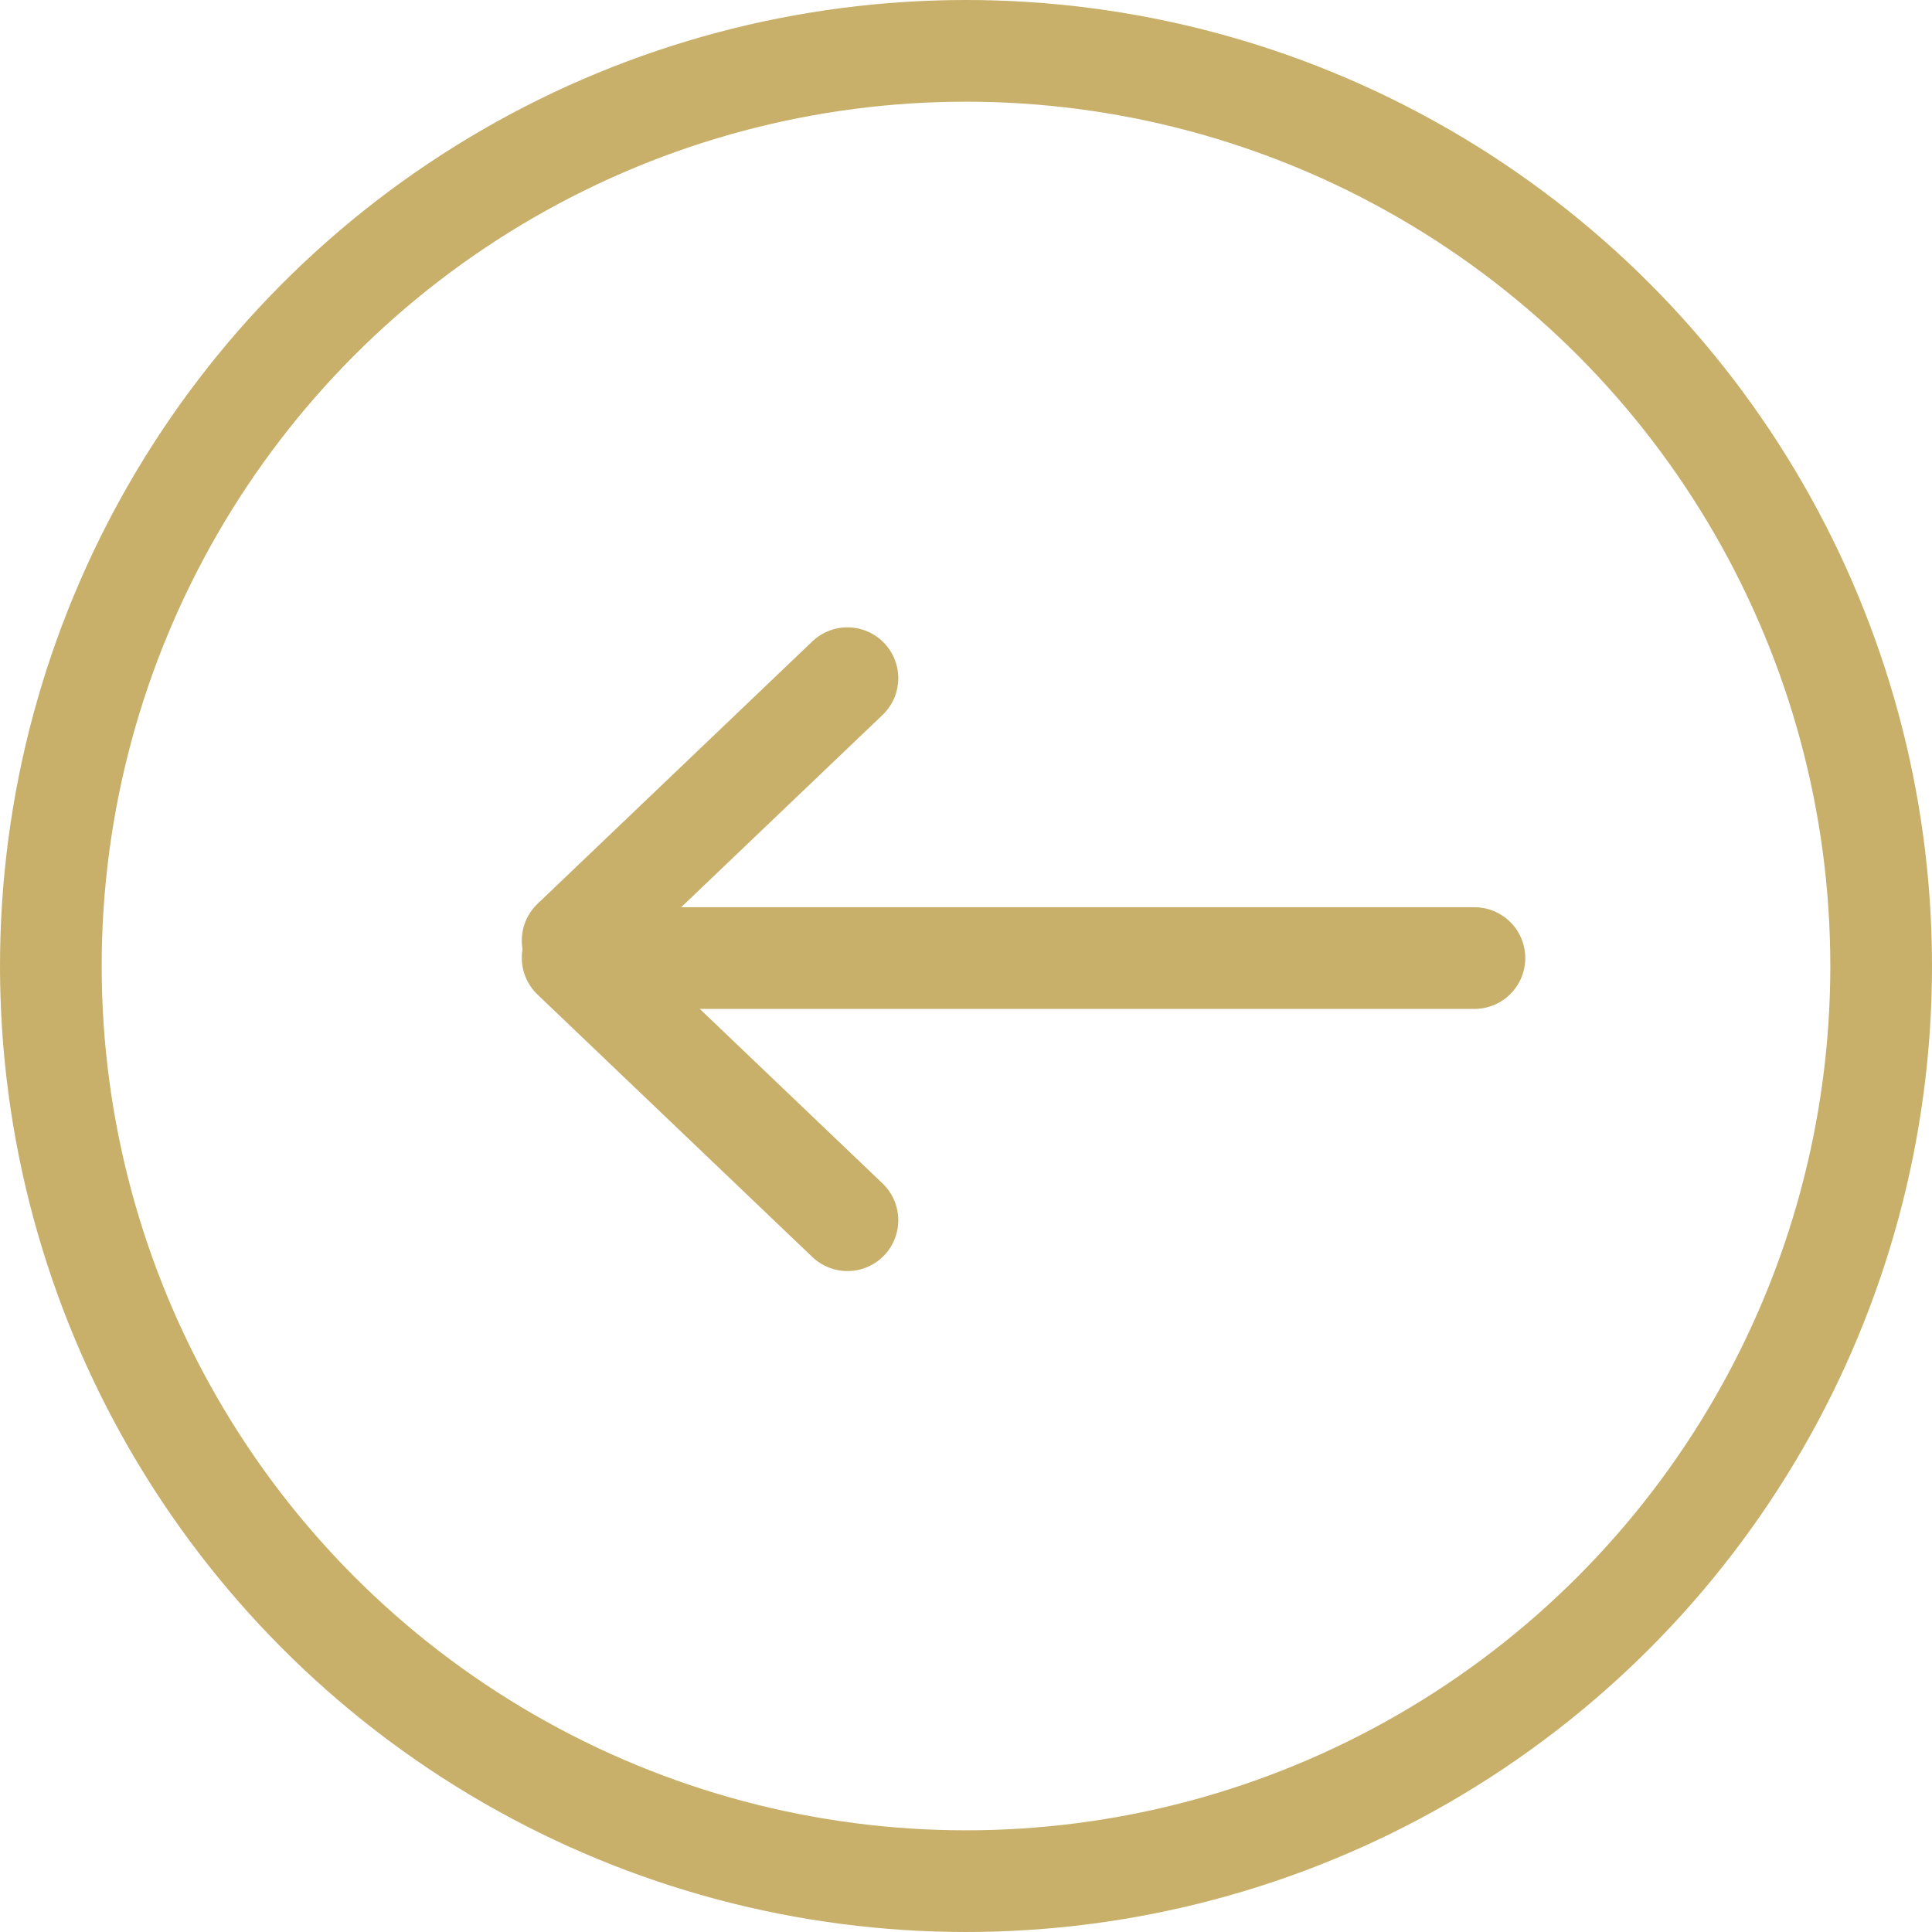
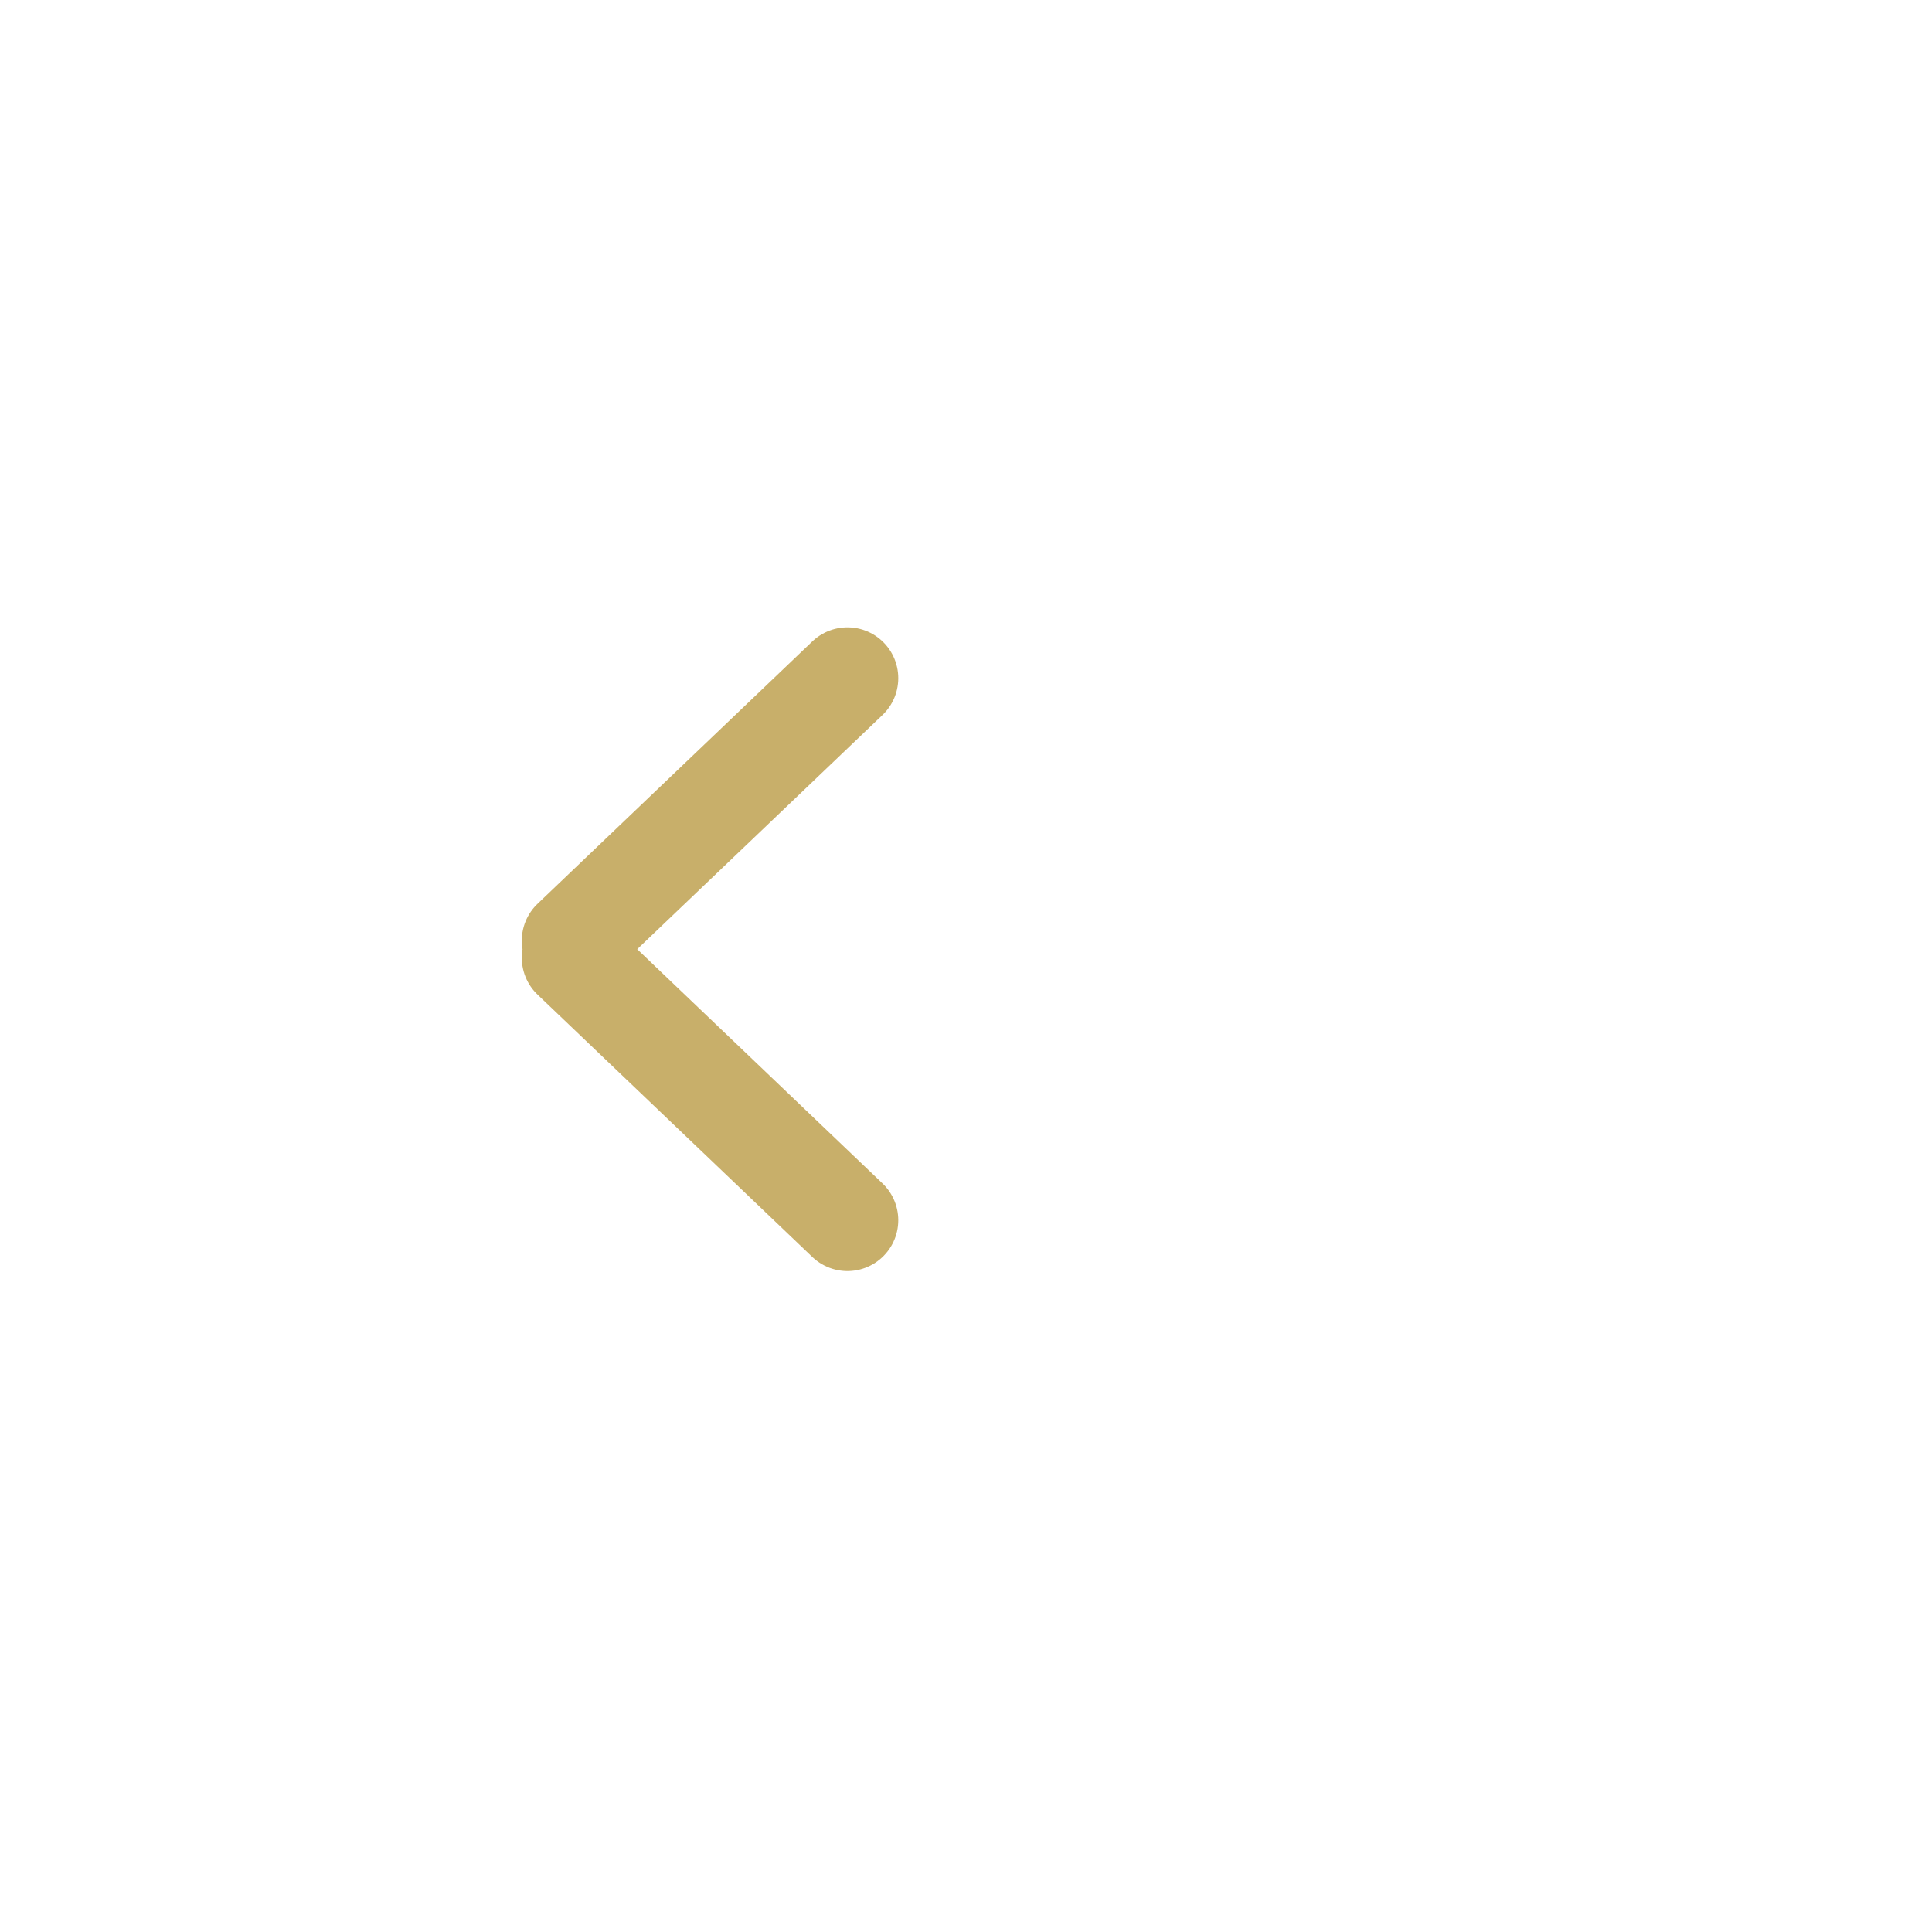
<svg xmlns="http://www.w3.org/2000/svg" xmlns:ns1="http://sodipodi.sourceforge.net/DTD/sodipodi-0.dtd" xmlns:ns2="http://www.inkscape.org/namespaces/inkscape" width="38" height="38" viewBox="0 0 38 38" version="1.1" id="svg192" ns1:docname="arrow-right-circle-orange.svg" ns2:version="1.0.1 (3bc2e813f5, 2020-09-07)">
  <defs id="defs196" />
  <ns1:namedview pagecolor="#ffffff" bordercolor="#666666" borderopacity="1" objecttolerance="10" gridtolerance="10" guidetolerance="10" ns2:pageopacity="0" ns2:pageshadow="2" ns2:window-width="1358" ns2:window-height="1088" id="namedview194" showgrid="false" ns2:zoom="9.3784689" ns2:cx="-6.2534592" ns2:cy="16.825797" ns2:window-x="1872" ns2:window-y="166" ns2:window-maximized="0" ns2:current-layer="svg192" />
  <g fill="none" fill-rule="evenodd" id="g190" transform="rotate(180,19,19)">
    <g stroke="#c8af6a" stroke-width="2" id="g188">
      <g id="g186">
        <g id="g184">
-           <circle cx="19" cy="19" r="18" id="circle178" />
          <g stroke-linecap="round" id="g182">
-             <path d="M 0,5.156 H 16.376 M 12.332,0 17.737,5.161 m -5.405,5.5 5.405,-5.161" transform="translate(9,14)" id="path180" />
+             <path d="M 0,5.156 M 12.332,0 17.737,5.161 m -5.405,5.5 5.405,-5.161" transform="translate(9,14)" id="path180" />
          </g>
        </g>
      </g>
    </g>
  </g>
</svg>